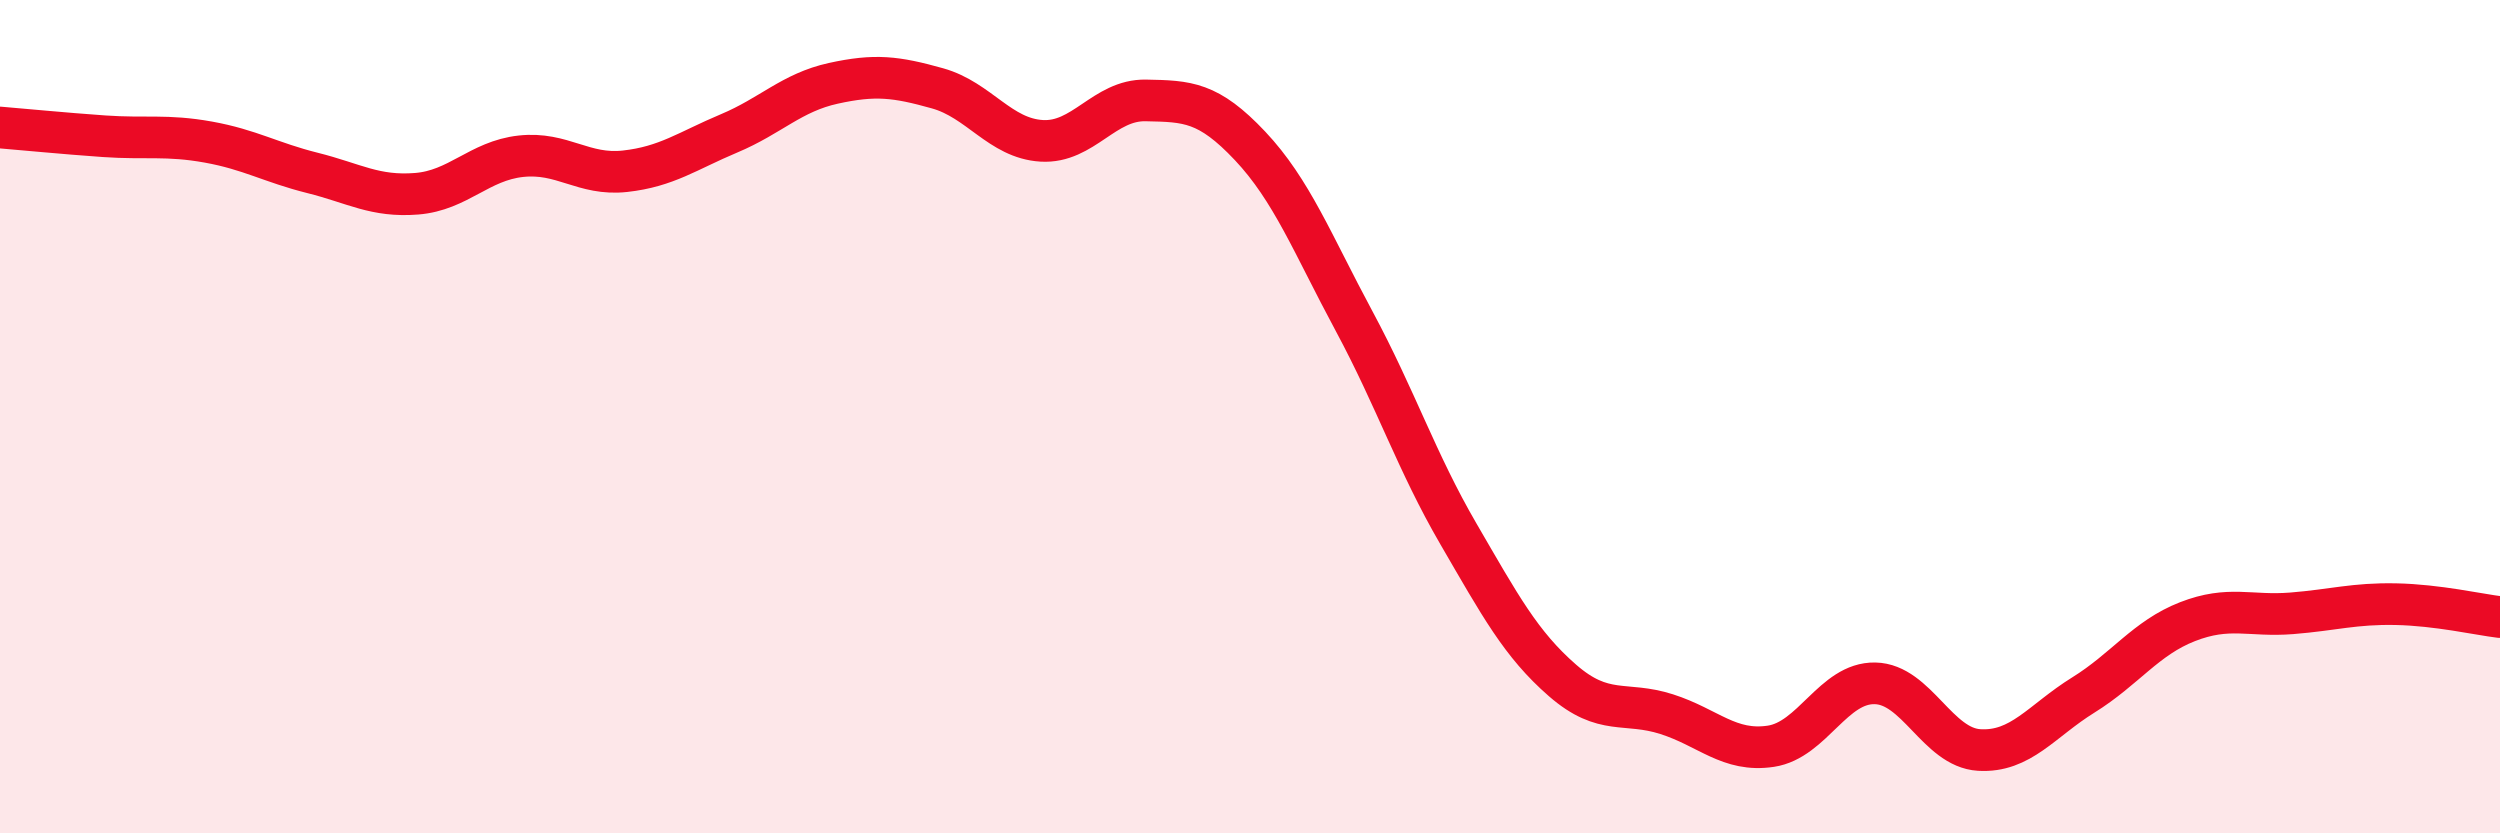
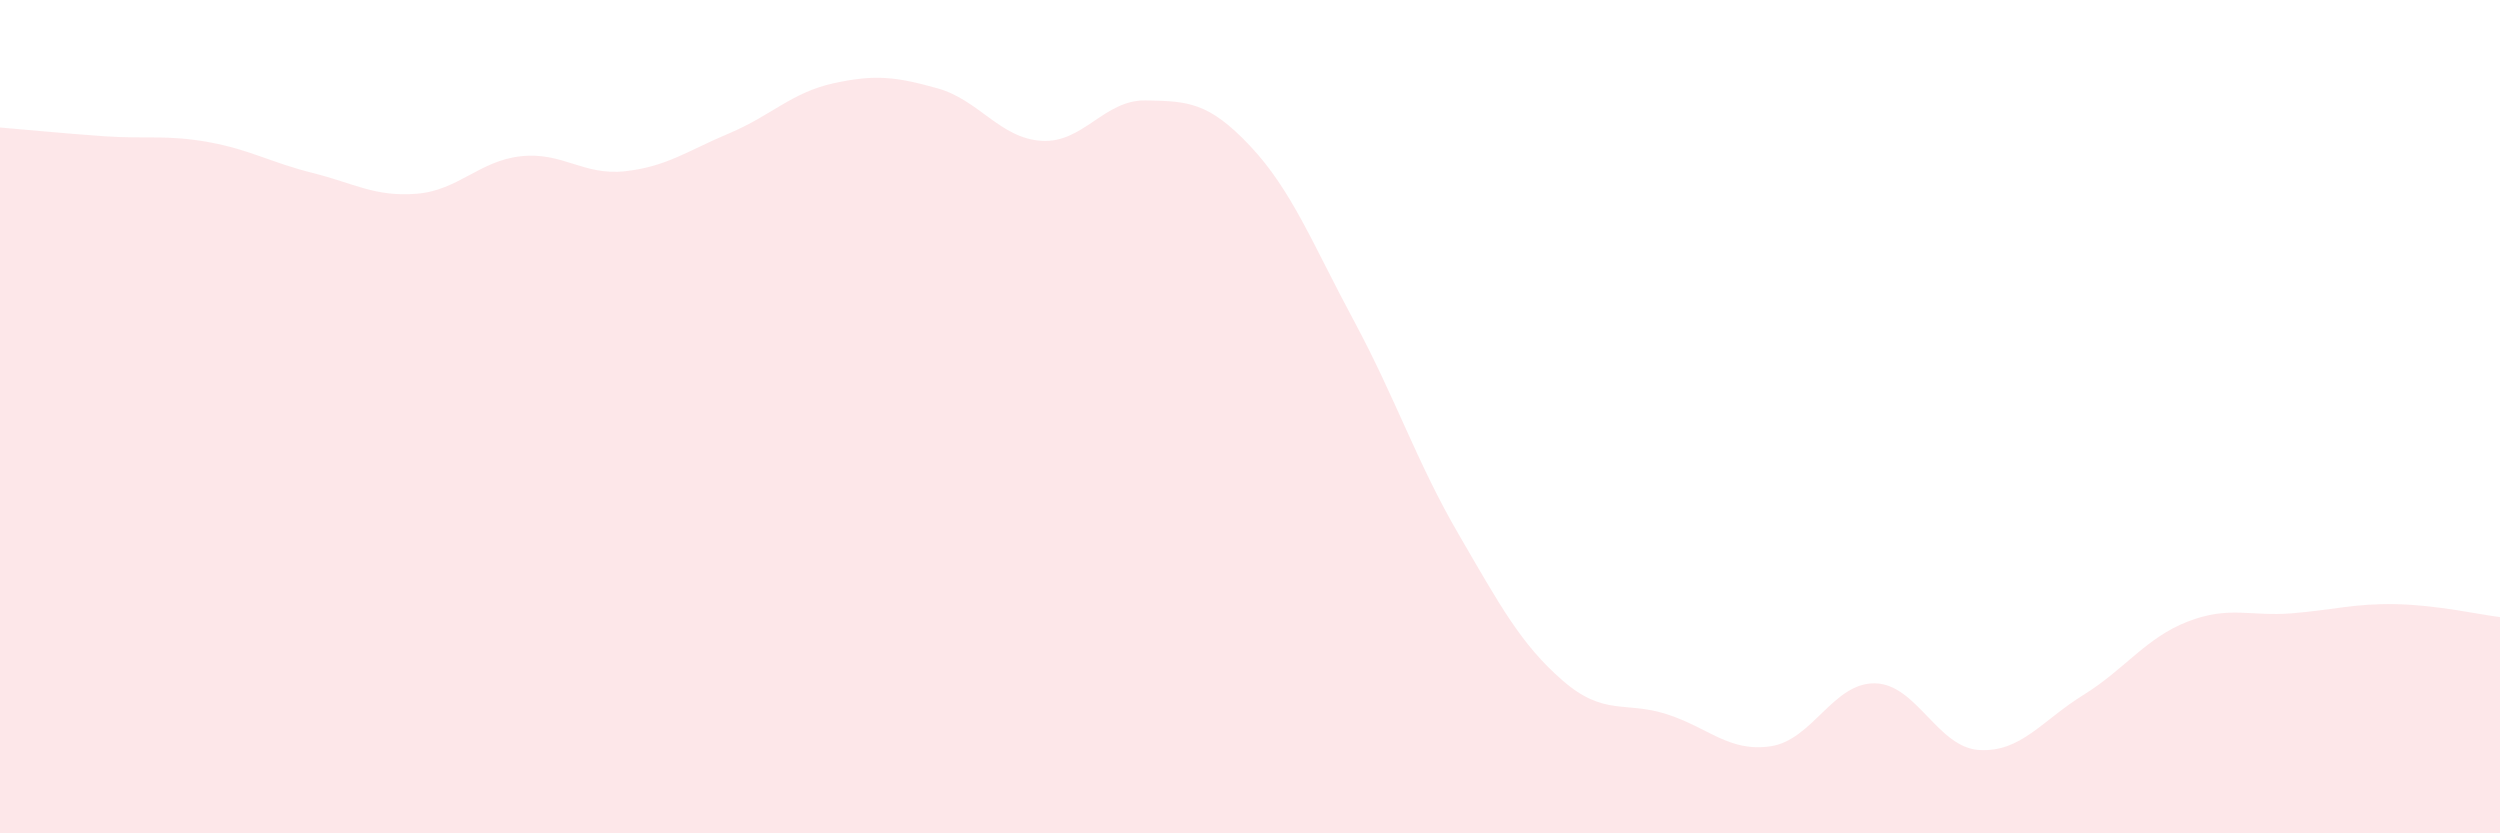
<svg xmlns="http://www.w3.org/2000/svg" width="60" height="20" viewBox="0 0 60 20">
  <path d="M 0,3.06 C 0.5,3.1 1.5,3.2 2.5,3.27 C 3.5,3.34 4,3.23 5,3.41 C 6,3.59 6.5,3.9 7.5,4.15 C 8.5,4.4 9,4.73 10,4.65 C 11,4.57 11.5,3.86 12.5,3.75 C 13.5,3.64 14,4.22 15,4.11 C 16,4 16.5,3.62 17.5,3.2 C 18.5,2.78 19,2.22 20,2 C 21,1.78 21.5,1.84 22.5,2.12 C 23.5,2.4 24,3.32 25,3.38 C 26,3.44 26.5,2.39 27.5,2.41 C 28.5,2.43 29,2.44 30,3.5 C 31,4.56 31.5,5.85 32.5,7.71 C 33.5,9.57 34,11.09 35,12.81 C 36,14.53 36.5,15.46 37.5,16.33 C 38.5,17.2 39,16.82 40,17.14 C 41,17.46 41.5,18.06 42.5,17.91 C 43.5,17.76 44,16.38 45,16.4 C 46,16.42 46.5,17.94 47.5,18 C 48.5,18.06 49,17.3 50,16.68 C 51,16.06 51.5,15.31 52.5,14.92 C 53.5,14.53 54,14.8 55,14.72 C 56,14.64 56.5,14.48 57.5,14.5 C 58.5,14.52 59.5,14.75 60,14.81L60 20L0 20Z" fill="#EB0A25" opacity="0.1" stroke-linecap="round" stroke-linejoin="round" />
-   <path d="M 0,3.06 C 0.5,3.1 1.5,3.2 2.5,3.27 C 3.5,3.34 4,3.23 5,3.41 C 6,3.59 6.5,3.9 7.5,4.15 C 8.5,4.4 9,4.73 10,4.65 C 11,4.57 11.5,3.86 12.5,3.75 C 13.5,3.64 14,4.22 15,4.11 C 16,4 16.5,3.62 17.5,3.2 C 18.5,2.78 19,2.22 20,2 C 21,1.78 21.5,1.84 22.5,2.12 C 23.5,2.4 24,3.32 25,3.38 C 26,3.44 26.5,2.39 27.5,2.41 C 28.5,2.43 29,2.44 30,3.5 C 31,4.56 31.5,5.85 32.5,7.71 C 33.5,9.57 34,11.09 35,12.81 C 36,14.53 36.5,15.46 37.5,16.33 C 38.5,17.2 39,16.82 40,17.14 C 41,17.46 41.5,18.06 42.5,17.91 C 43.5,17.76 44,16.38 45,16.4 C 46,16.42 46.5,17.94 47.5,18 C 48.5,18.06 49,17.3 50,16.68 C 51,16.06 51.5,15.31 52.5,14.92 C 53.5,14.53 54,14.8 55,14.72 C 56,14.64 56.5,14.48 57.5,14.5 C 58.5,14.52 59.5,14.75 60,14.81" stroke="#EB0A25" stroke-width="1" fill="none" stroke-linecap="round" stroke-linejoin="round" />
</svg>